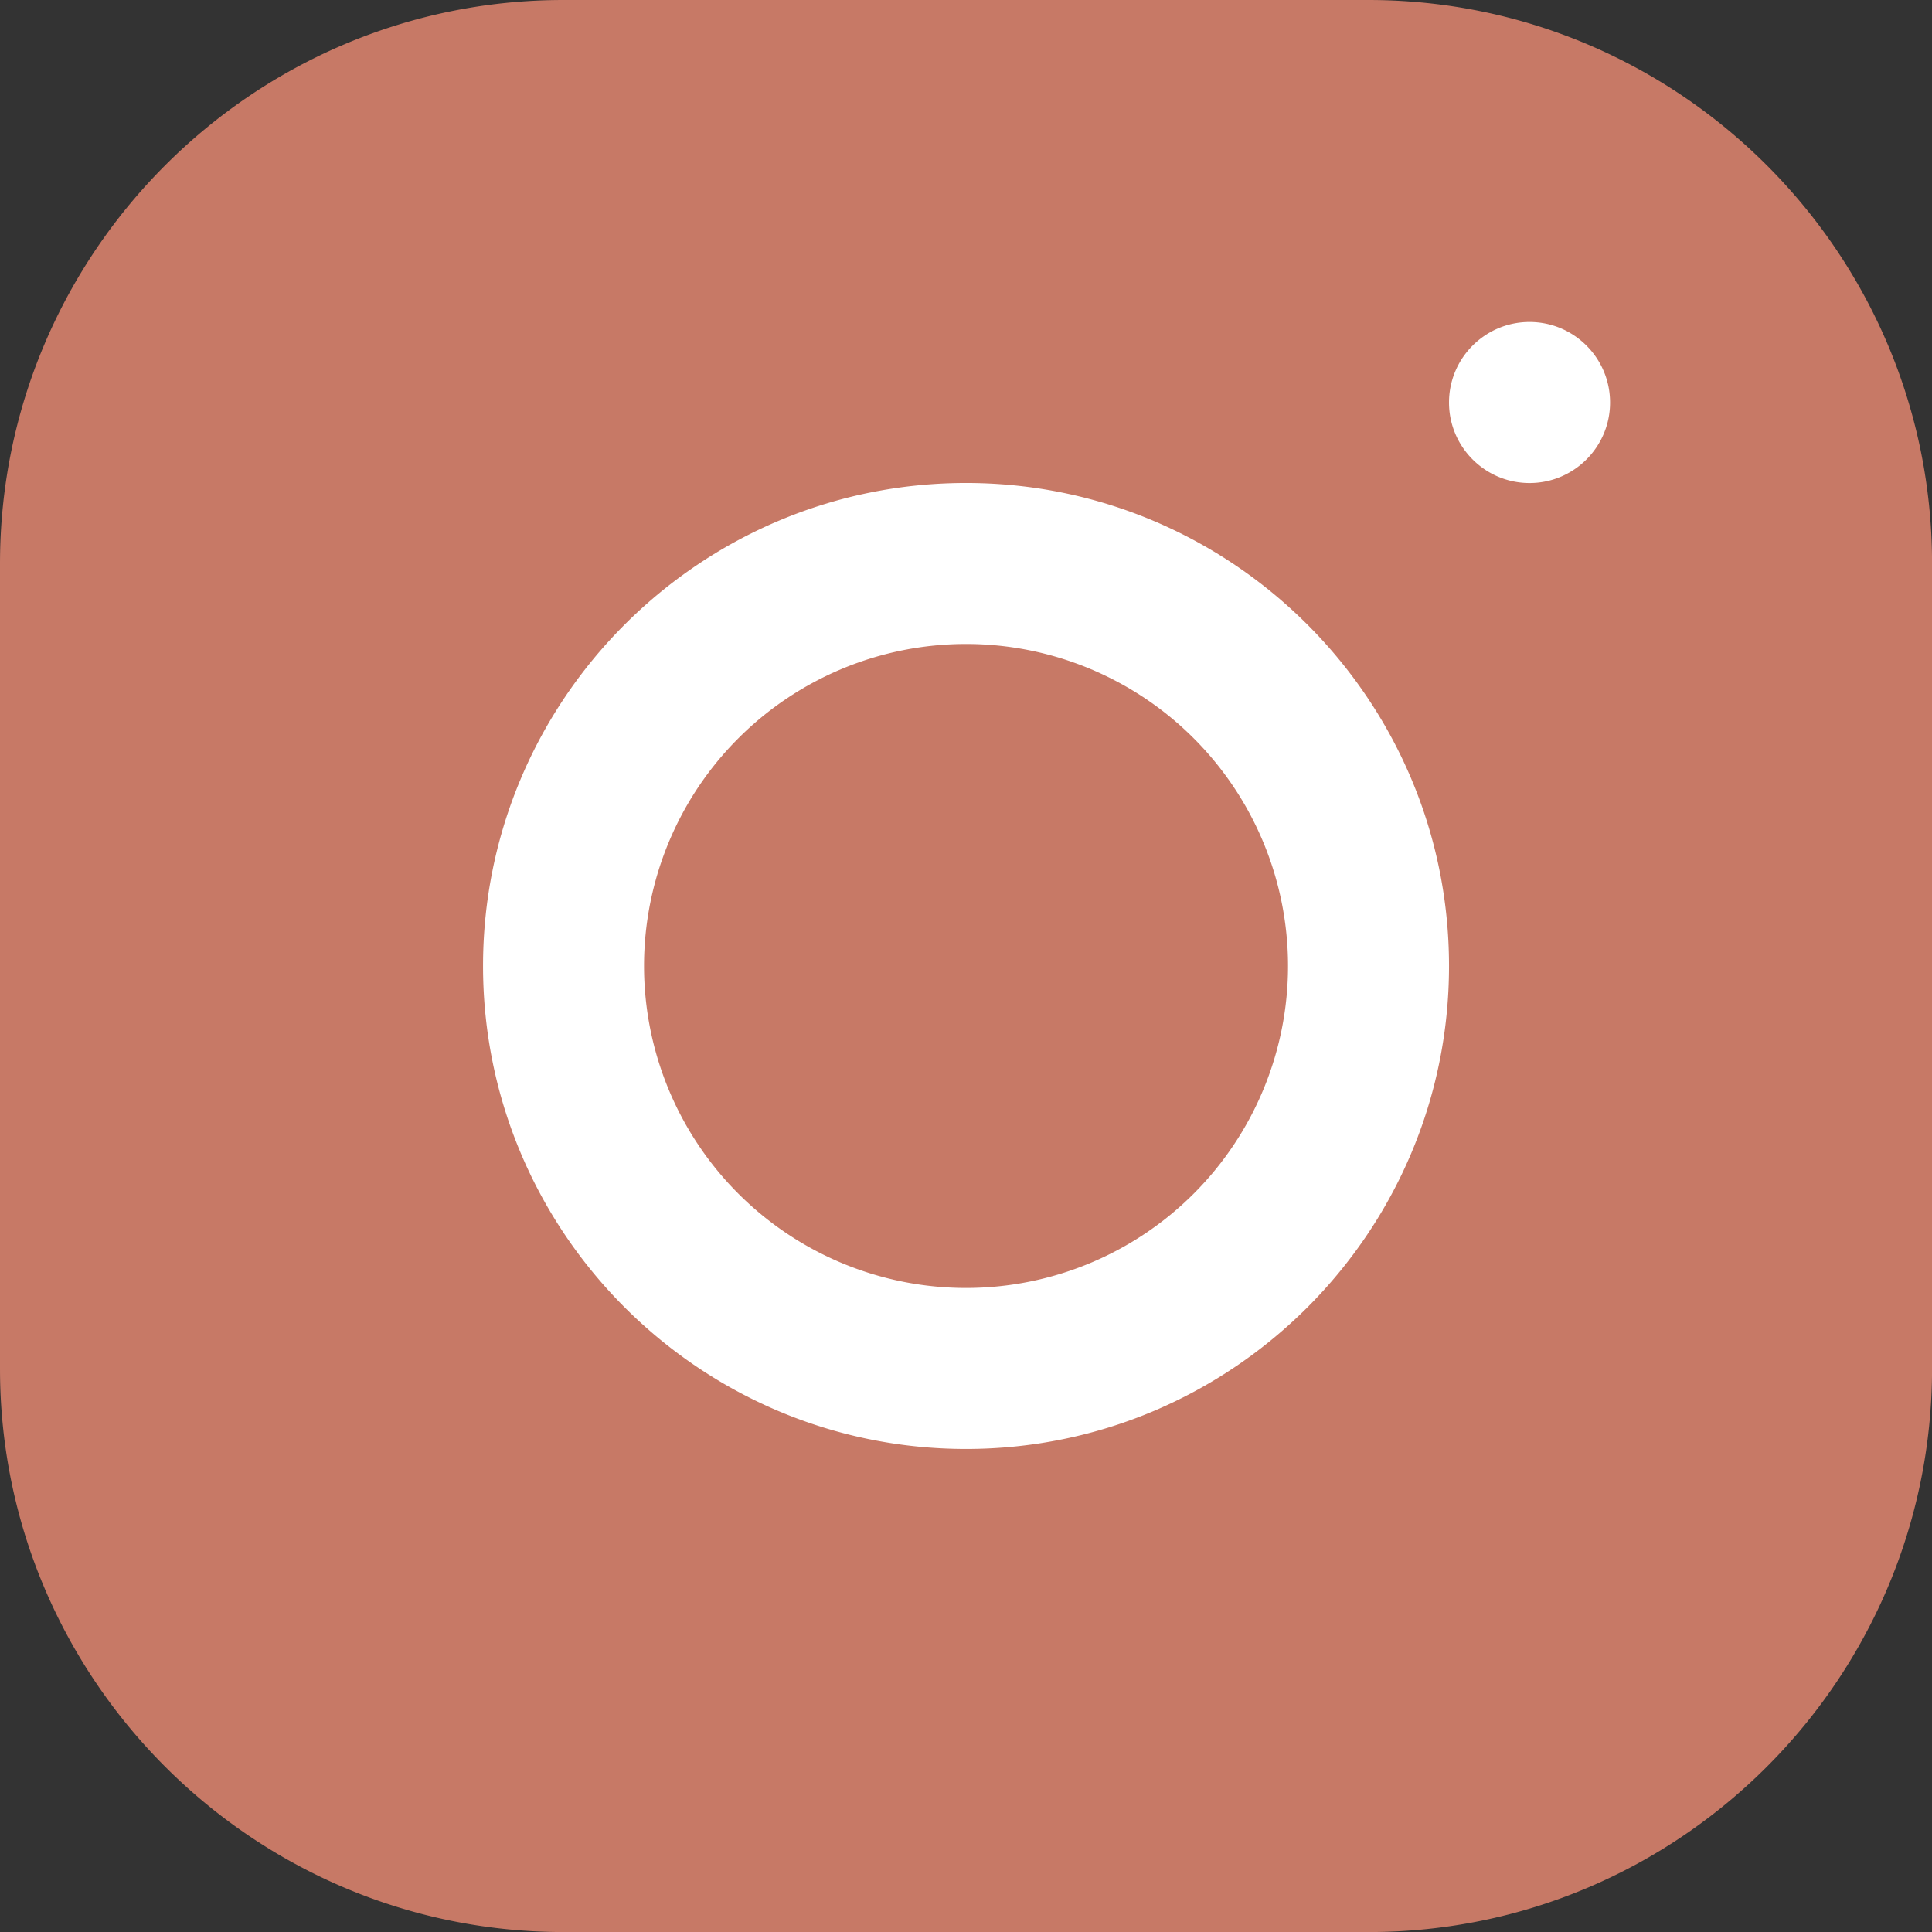
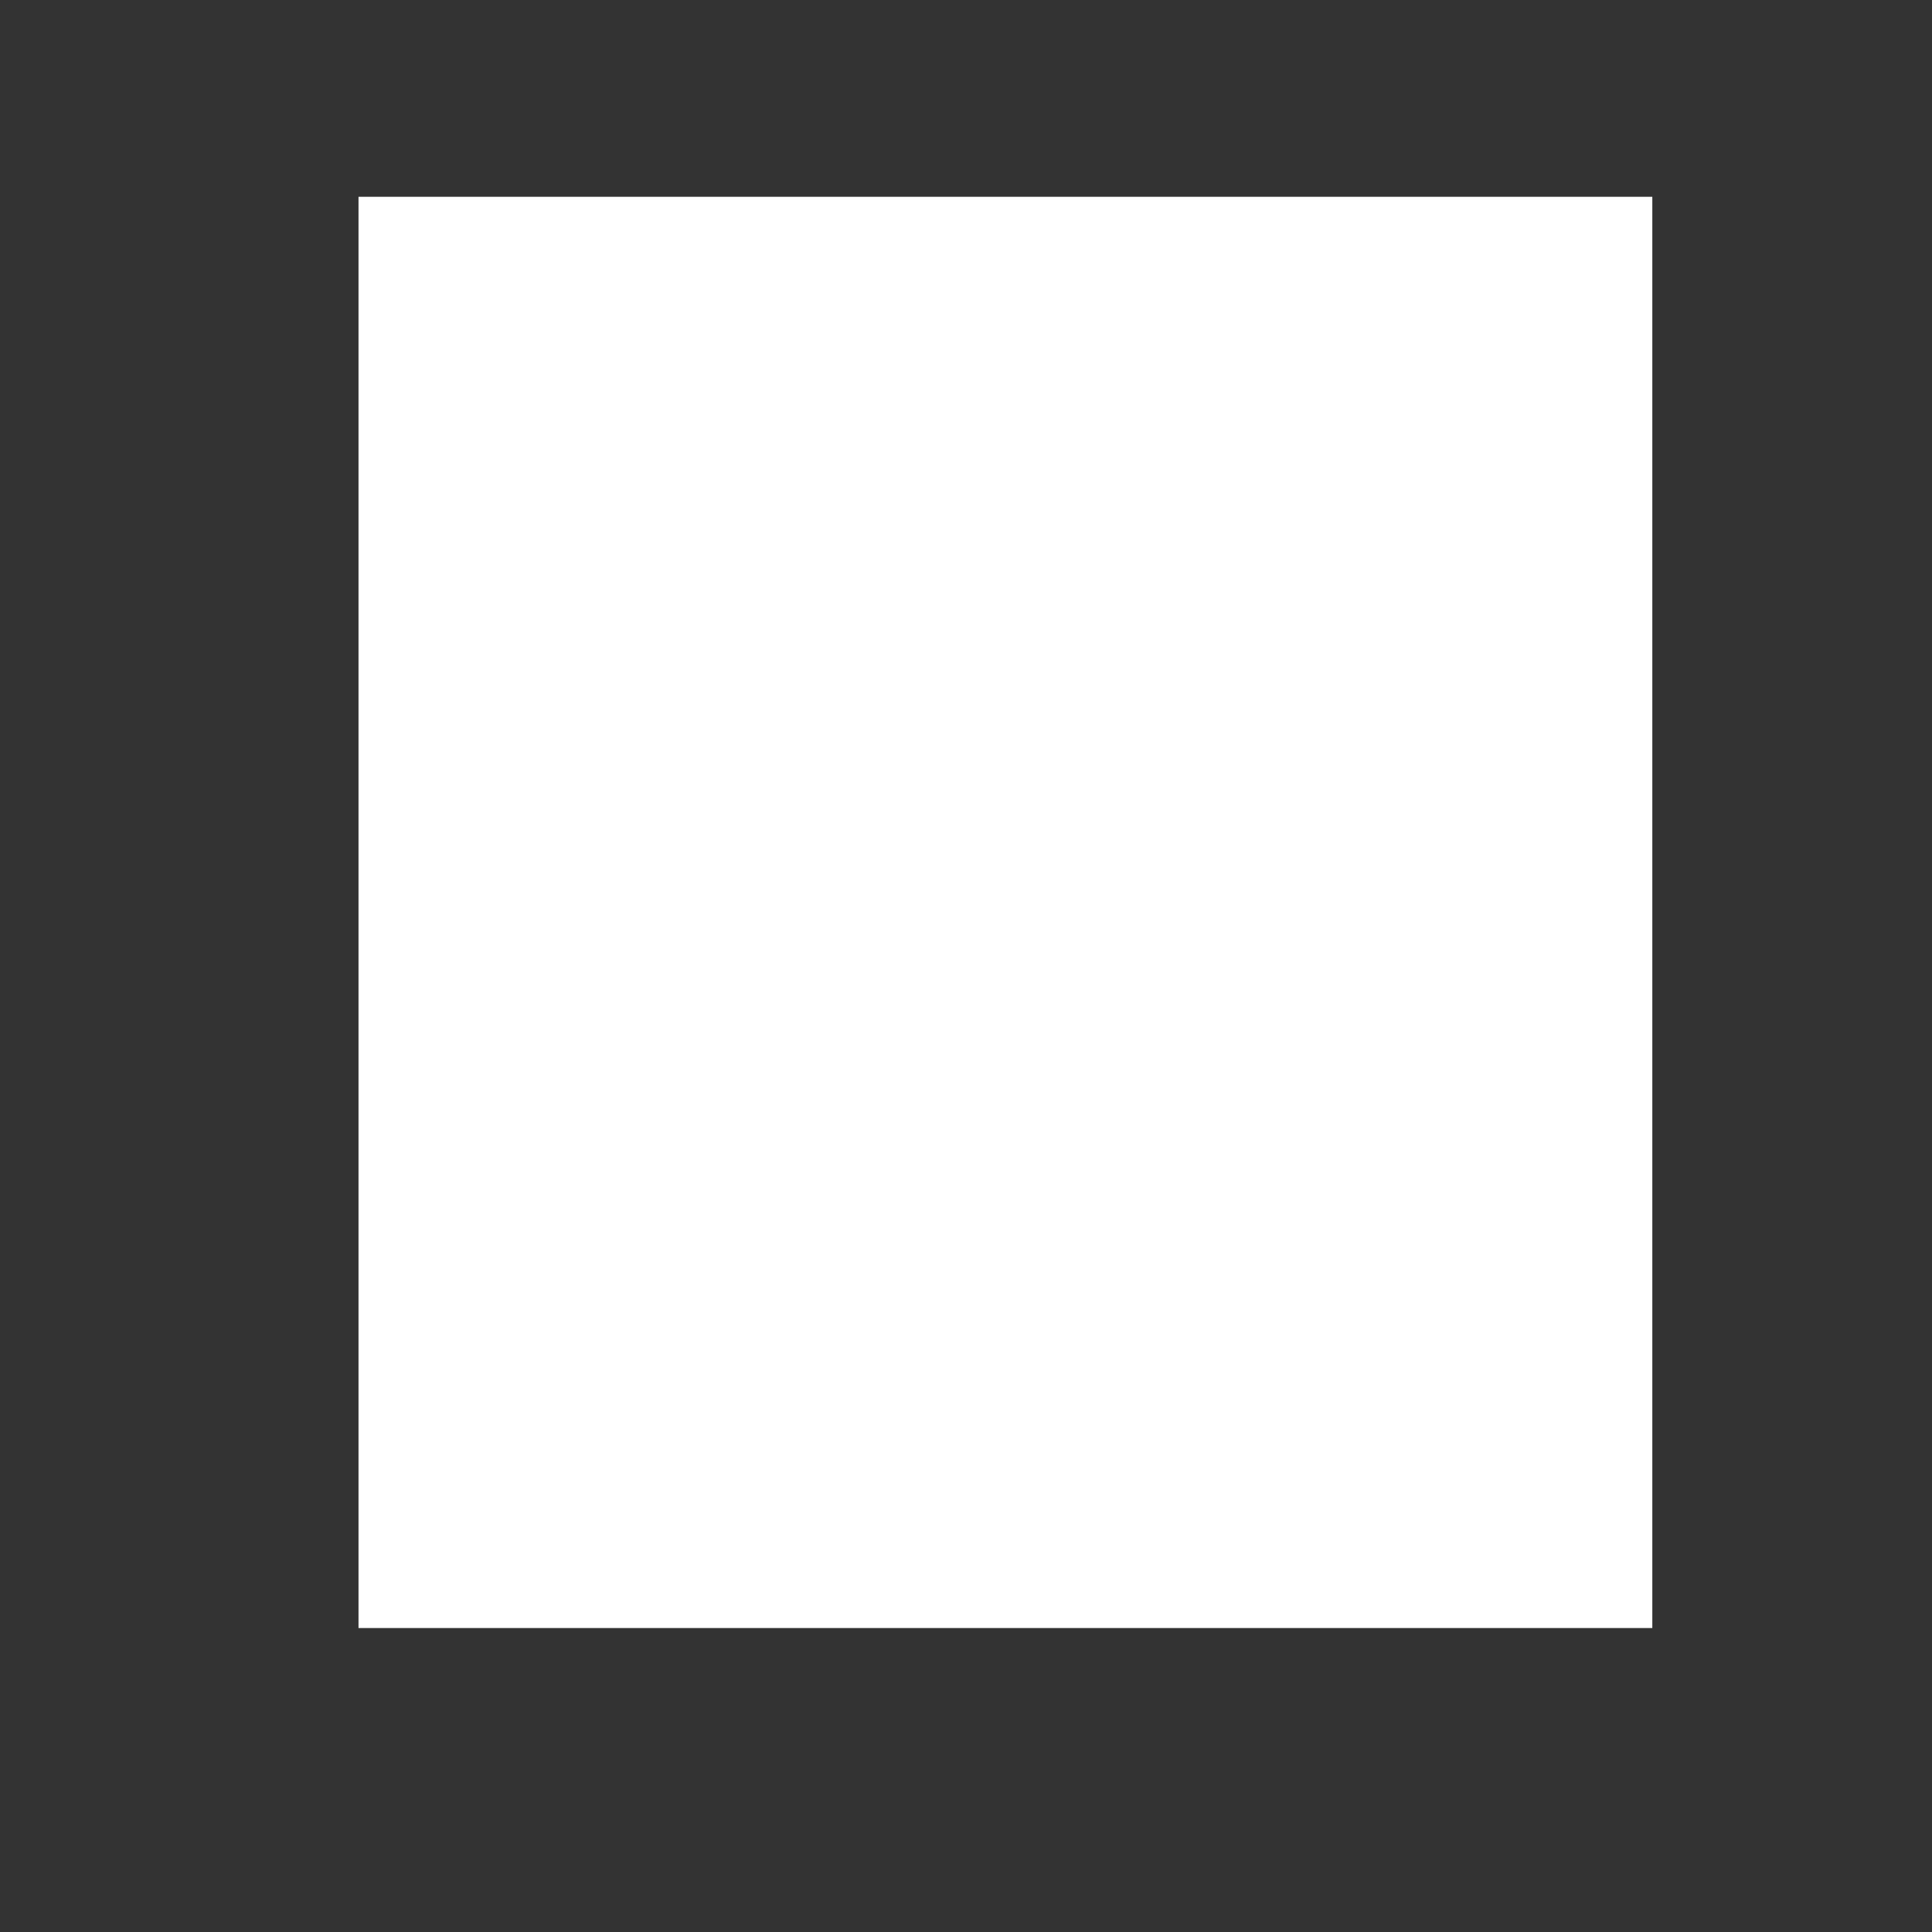
<svg xmlns="http://www.w3.org/2000/svg" xmlns:ns1="http://sodipodi.sourceforge.net/DTD/sodipodi-0.dtd" xmlns:ns2="http://www.inkscape.org/namespaces/inkscape" viewBox="0 0 37.405 37.405" width="112.216" height="112.216" version="1.1" id="svg1" ns1:docname="logo_ig.svg" ns2:version="1.3.2 (091e20e, 2023-11-25, custom)">
  <rect x="0" y="0" width="37.405" height="37.405" fill="#333333" stroke="none" />
  <defs id="defs1" />
  <ns1:namedview id="namedview1" pagecolor="#ffffff" bordercolor="#000000" borderopacity="0.25" ns2:showpageshadow="2" ns2:pageopacity="0.0" ns2:pagecheckerboard="0" ns2:deskcolor="#d1d1d1" ns2:zoom="6.3875313" ns2:cx="39.295307" ns2:cy="49.079995" ns2:window-width="1920" ns2:window-height="1009" ns2:window-x="-8" ns2:window-y="-8" ns2:window-maximized="1" ns2:current-layer="svg1" />
  <rect style="opacity:1;fill:#ffffff;fill-opacity:1;stroke:none;stroke-width:2.205" id="rect1" width="25.049" height="27.71" x="6.941" y="3.81" />
-   <path d="M 10.907,0 C 4.892,0 0,4.897 0,10.913 v 15.586 c 0,6.014 4.897,10.907 10.913,10.907 h 15.586 c 6.014,0 10.907,-4.897 10.907,-10.913 V 10.907 C 37.405,4.892 32.508,0 26.492,0 Z m 18.706,6.234 c 0.86,0 1.559,0.698 1.559,1.559 0,0.86 -0.698,1.559 -1.559,1.559 -0.86,0 -1.559,-0.698 -1.559,-1.559 0,-0.86 0.698,-1.559 1.559,-1.559 z m -10.91,3.117 c 5.157,0 9.351,4.194 9.351,9.351 0,5.157 -4.194,9.351 -9.351,9.351 -5.157,0 -9.351,-4.194 -9.351,-9.351 0,-5.157 4.194,-9.351 9.351,-9.351 z m 0,3.117 a 6.234,6.234 0 0 0 -6.234,6.234 6.234,6.234 0 0 0 6.234,6.234 6.234,6.234 0 0 0 6.234,-6.234 6.234,6.234 0 0 0 -6.234,-6.234 z" id="path1" style="fill:#c77966;fill-opacity:1;stroke-width:1" />
</svg>